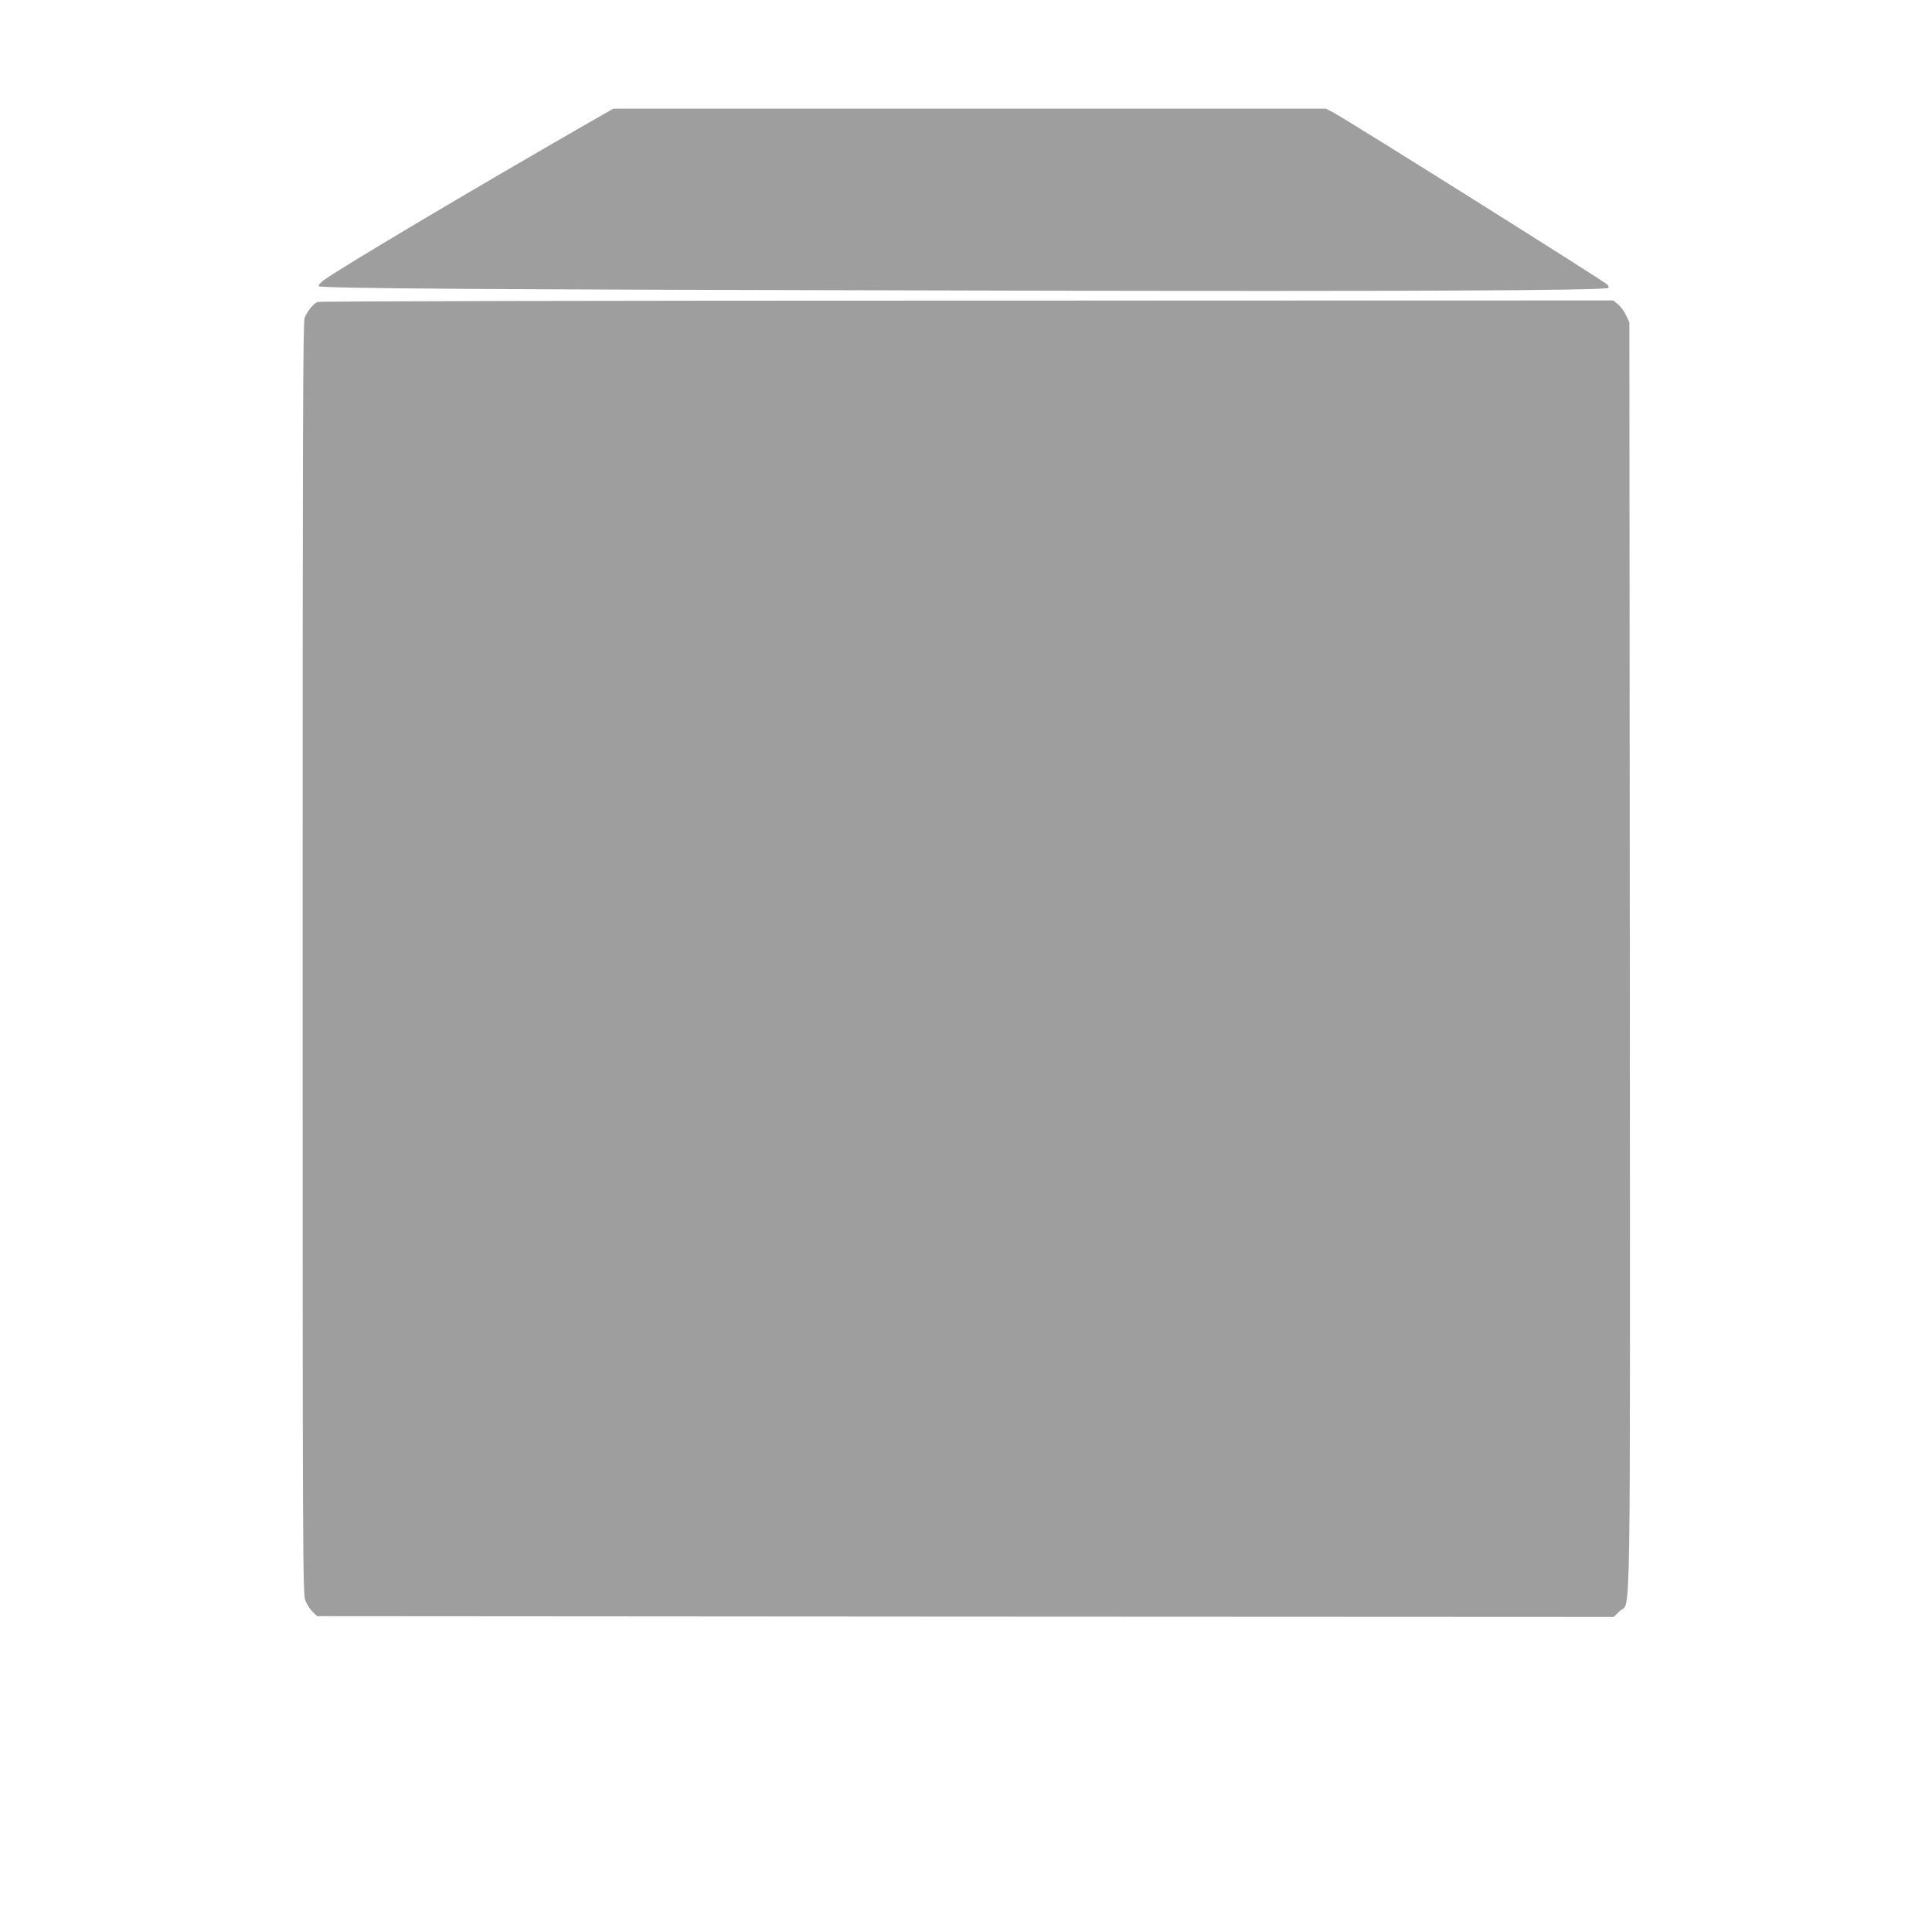
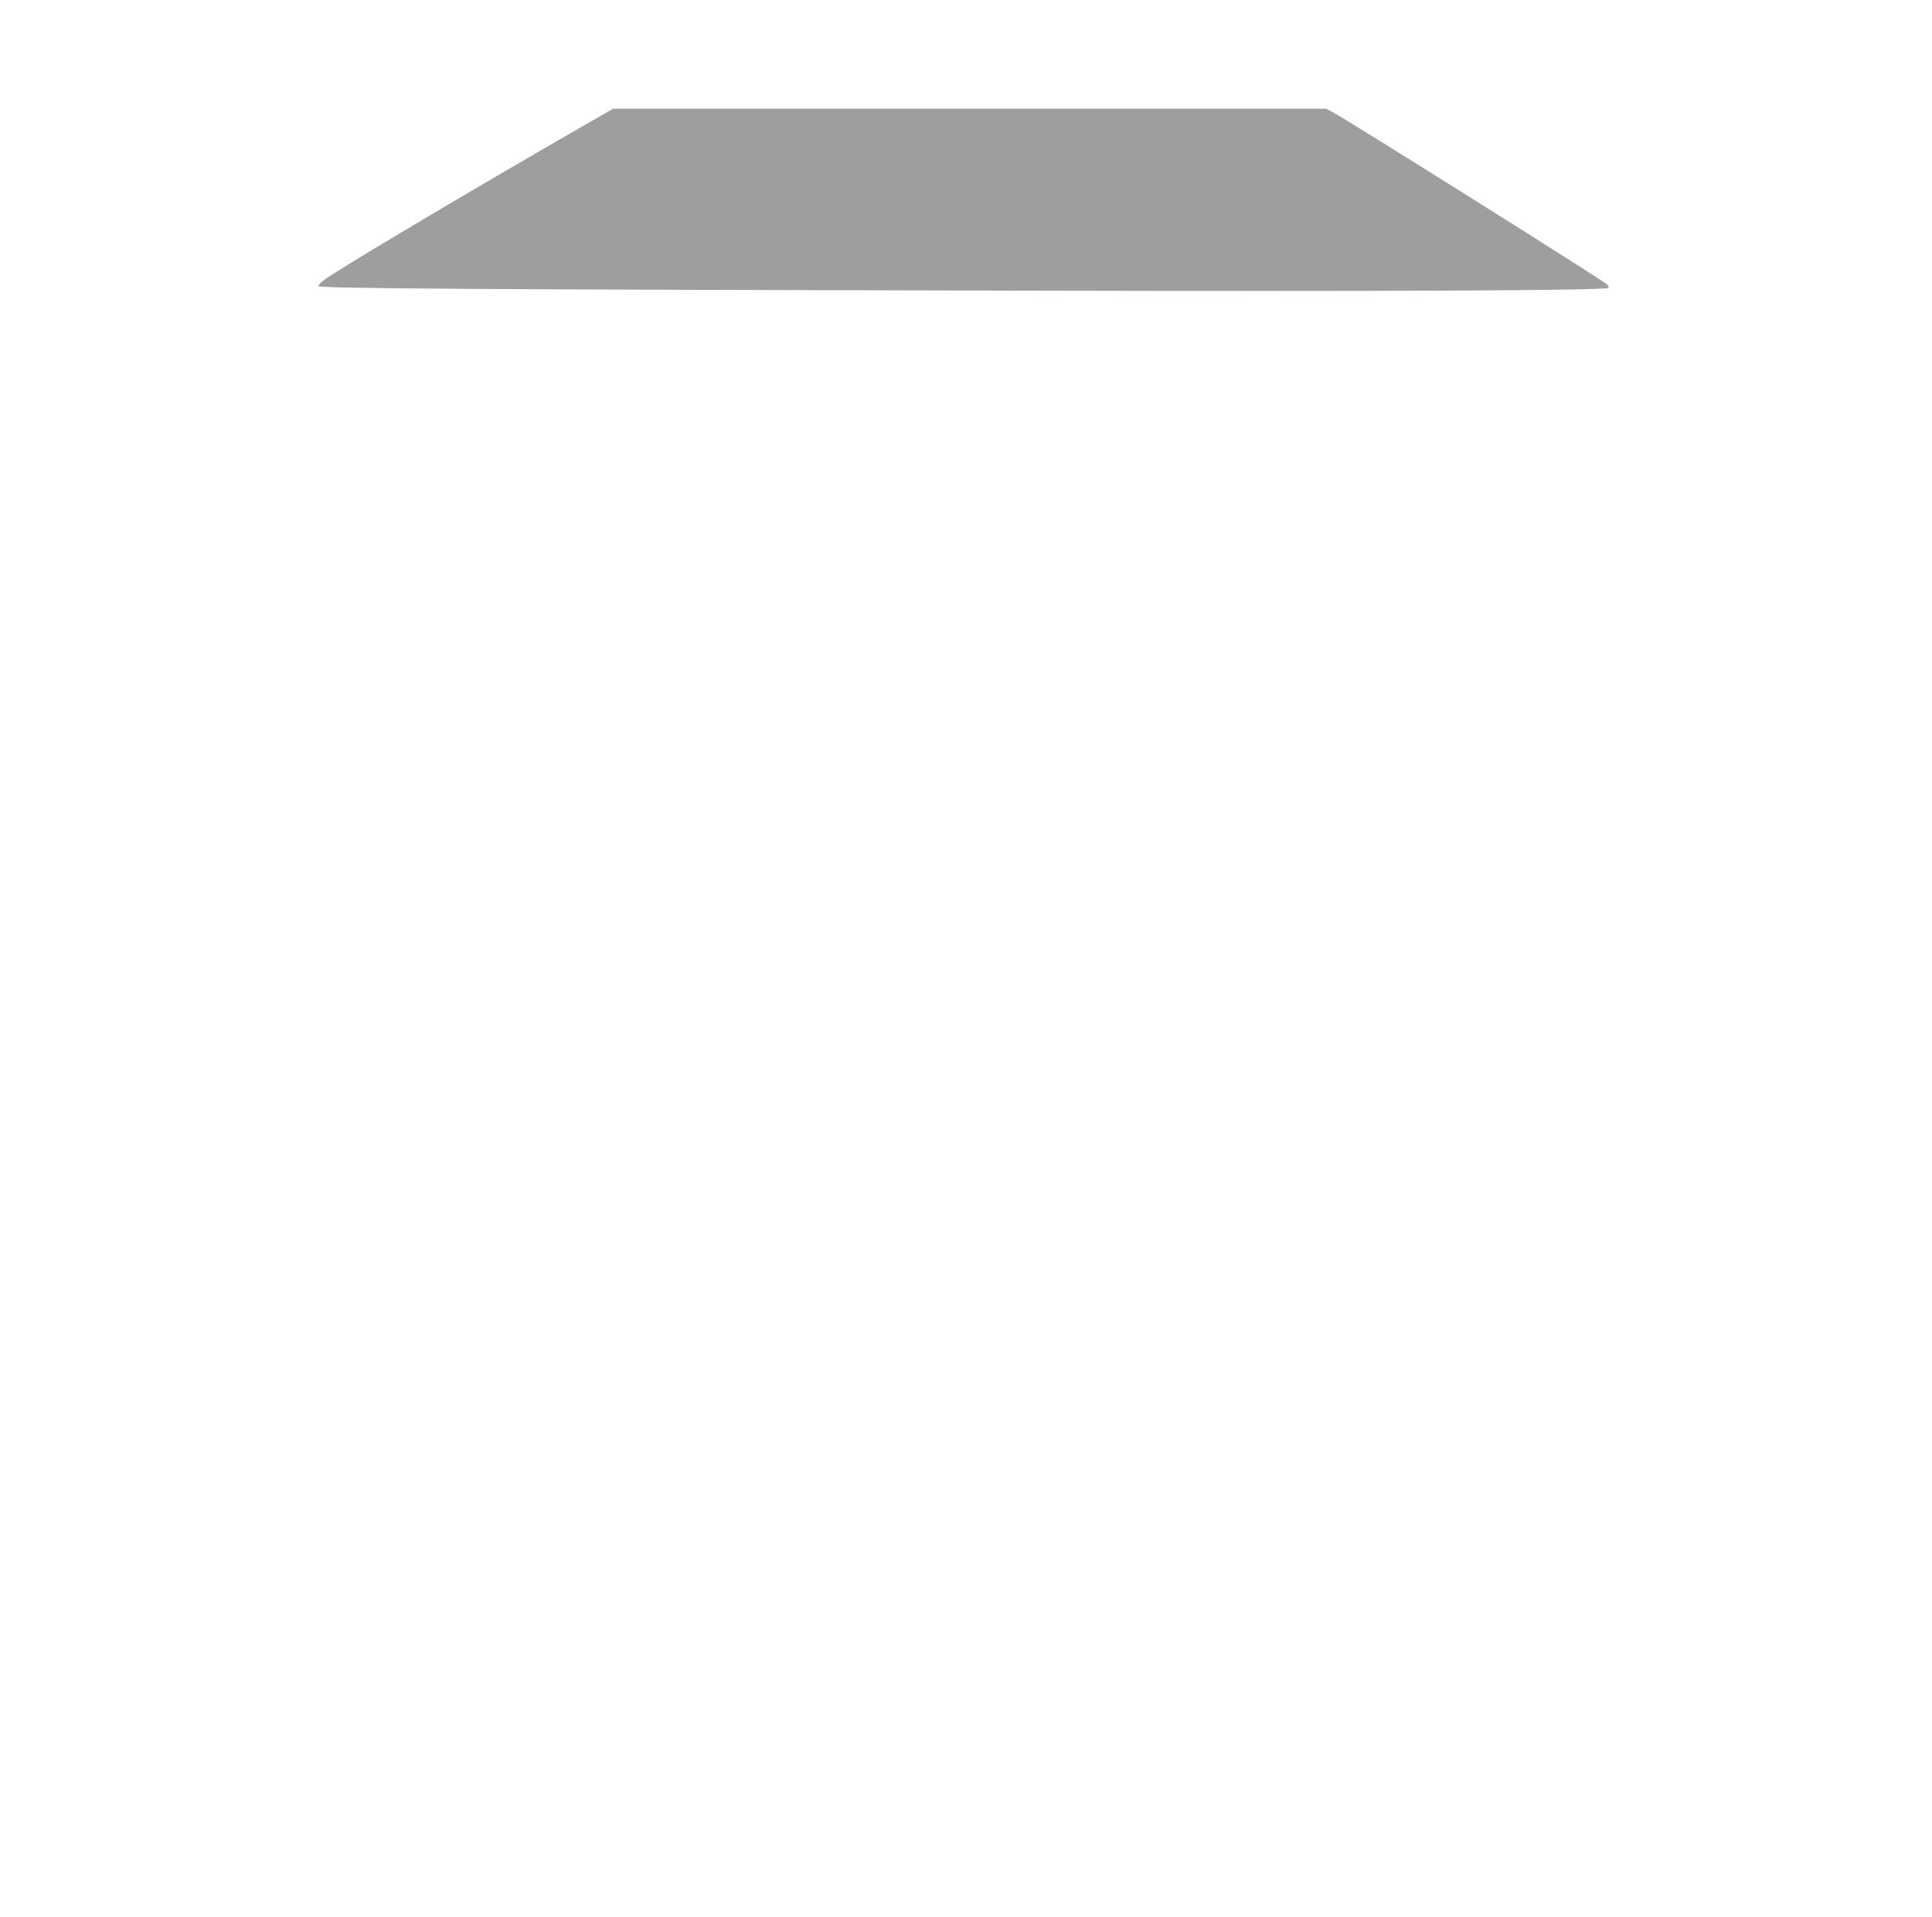
<svg xmlns="http://www.w3.org/2000/svg" version="1.0" width="1280pt" height="1270pt" viewBox="0 0 1280 1270" preserveAspectRatio="xMidYMid meet">
  <g transform="translate(0,1270) scale(0.1,-0.1)" fill="#9e9e9e" stroke="none">
    <path d="M3869 11869 c-769 -442 -1625 -951 -1727 -1027 -17 -13 -32 -30 -32 -37 0 -16 1085 -23 4605 -30 2537 -6 3924 1 3941 18 4 4 1 14 -7 22 -28 27 -1713 1085 -1814 1139 l-50 26 -2361 0 -2361 0 -194 -111z" />
-     <path d="M2104 10700 c-29 -12 -70 -63 -86 -107 -11 -32 -13 -760 -13 -4243 0 -3997 1 -4207 18 -4251 9 -25 31 -59 48 -75 l30 -29 4296 -3 4295 -2 38 38 c77 77 70 -341 68 4342 l-3 4195 -21 45 c-12 25 -35 58 -53 73 l-33 27 -4281 -1 c-2355 0 -4291 -4 -4303 -9z" />
  </g>
</svg>